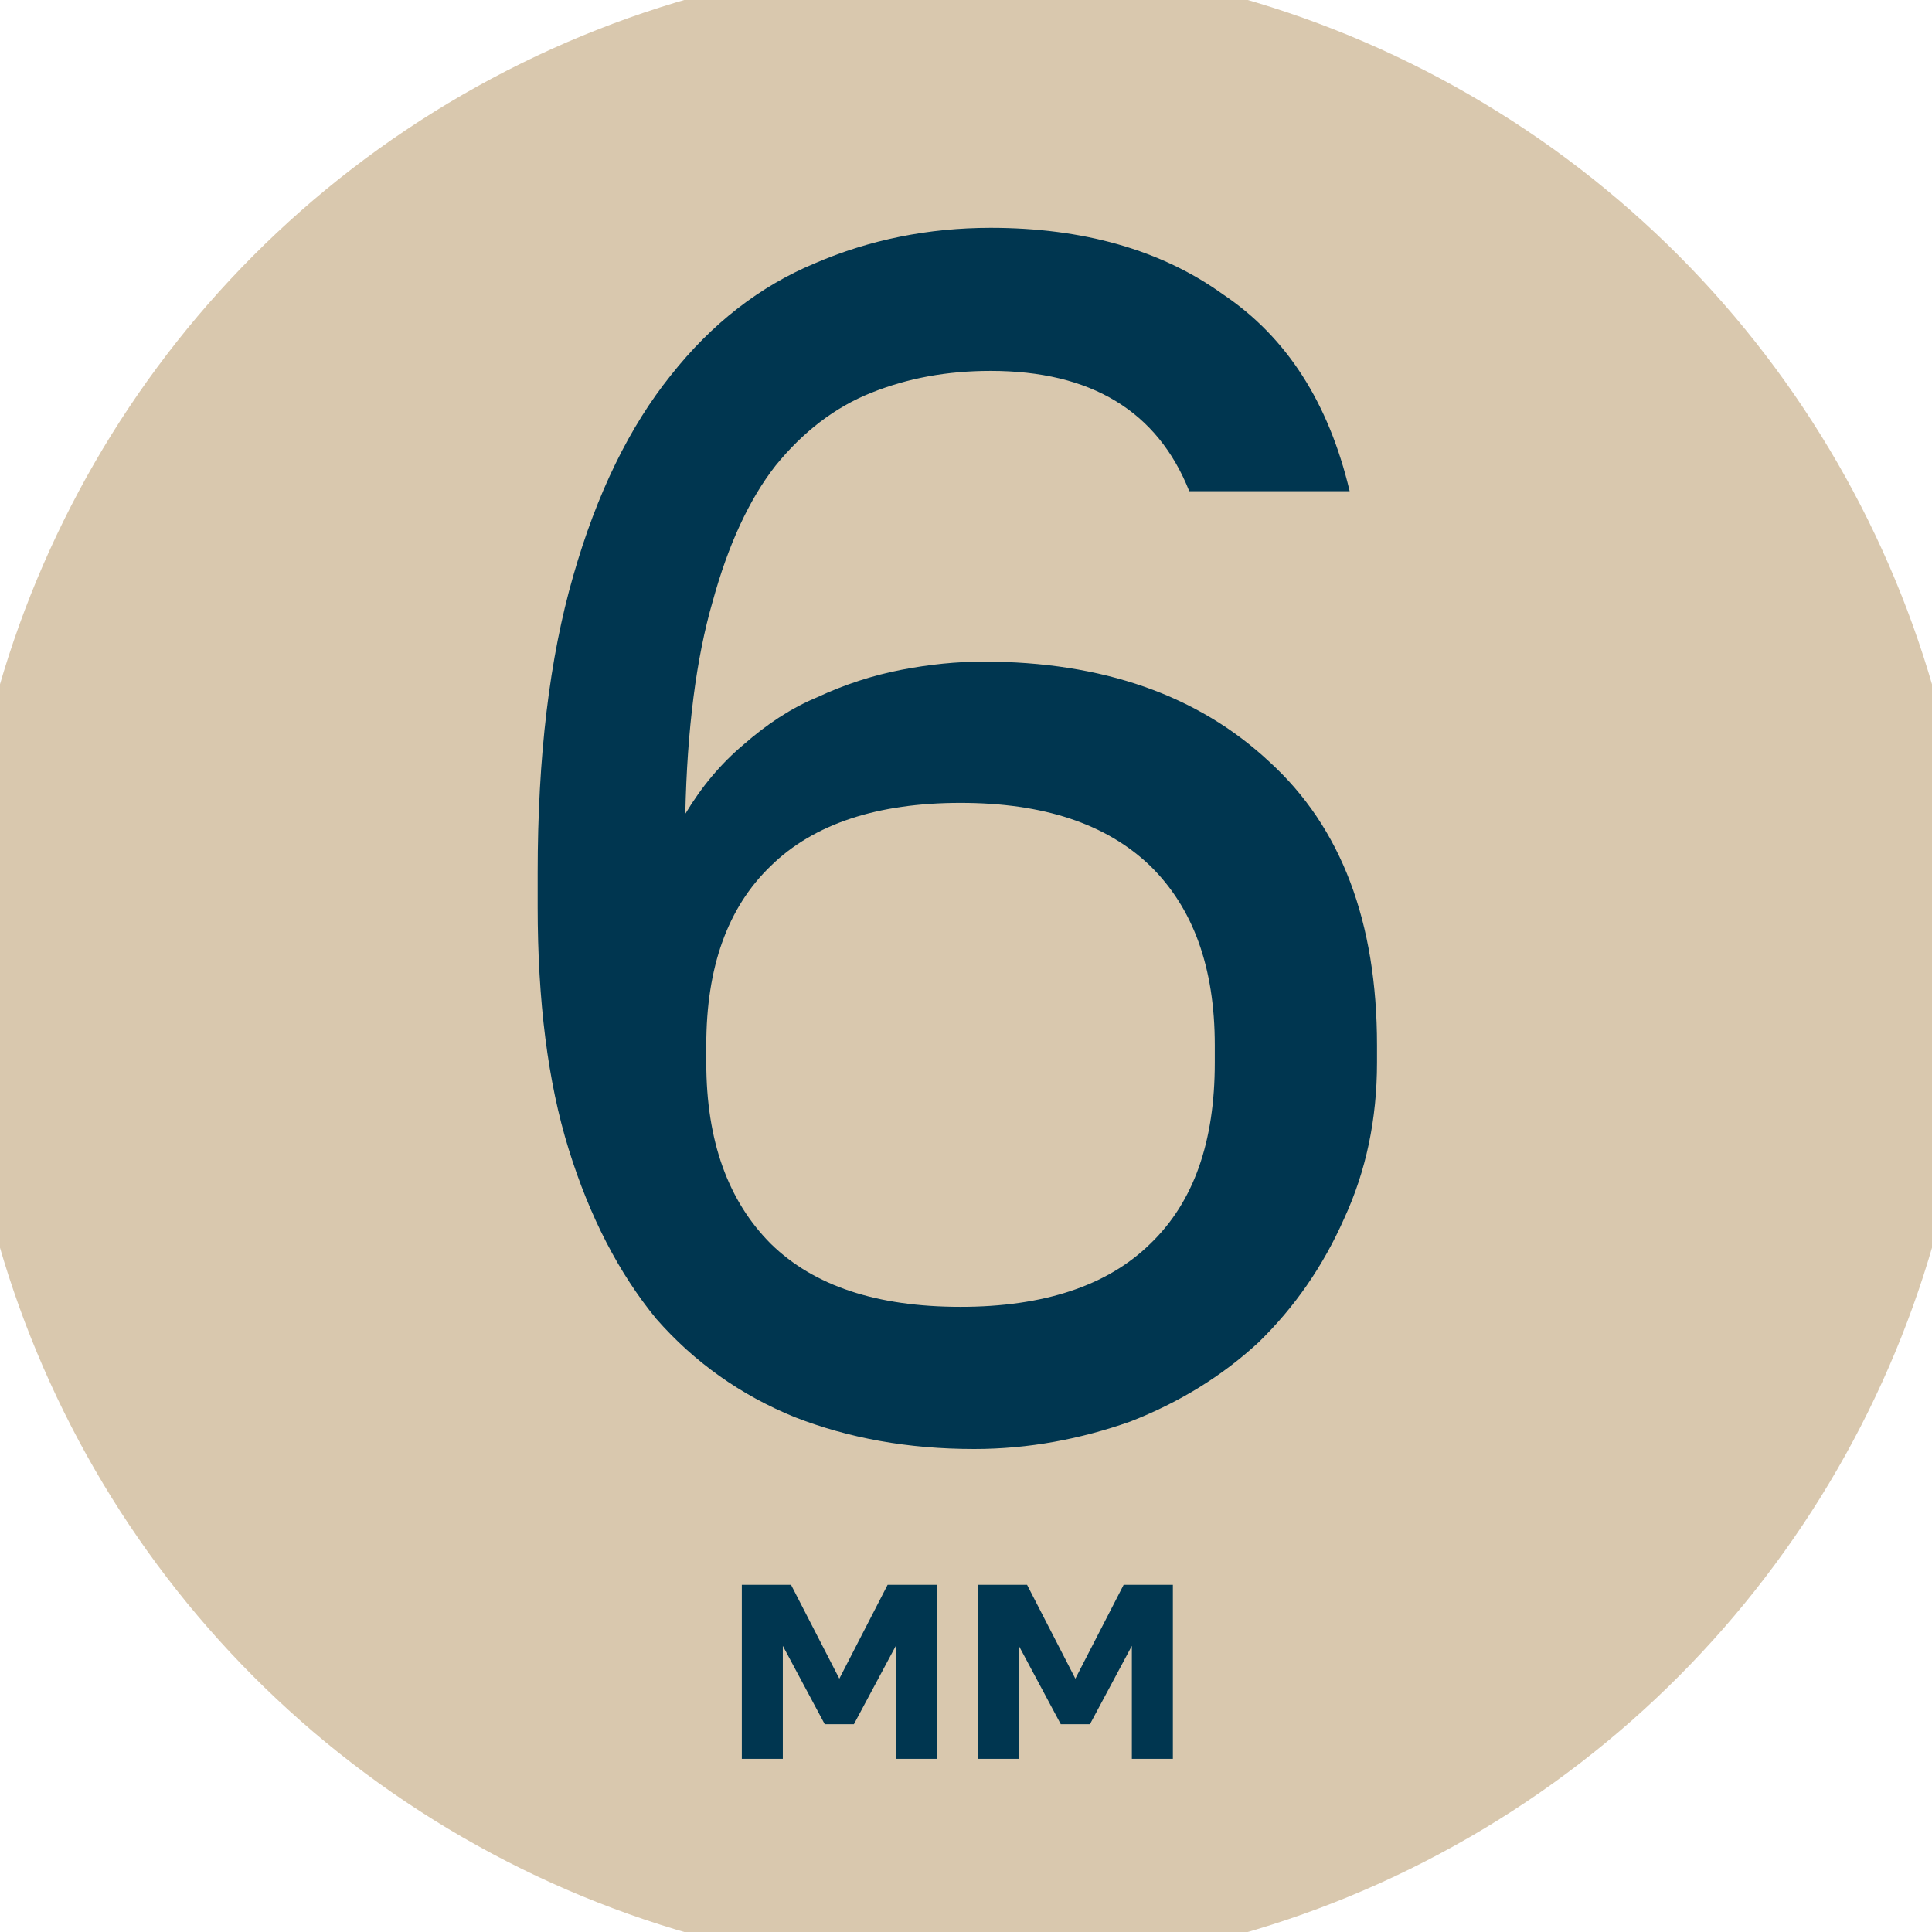
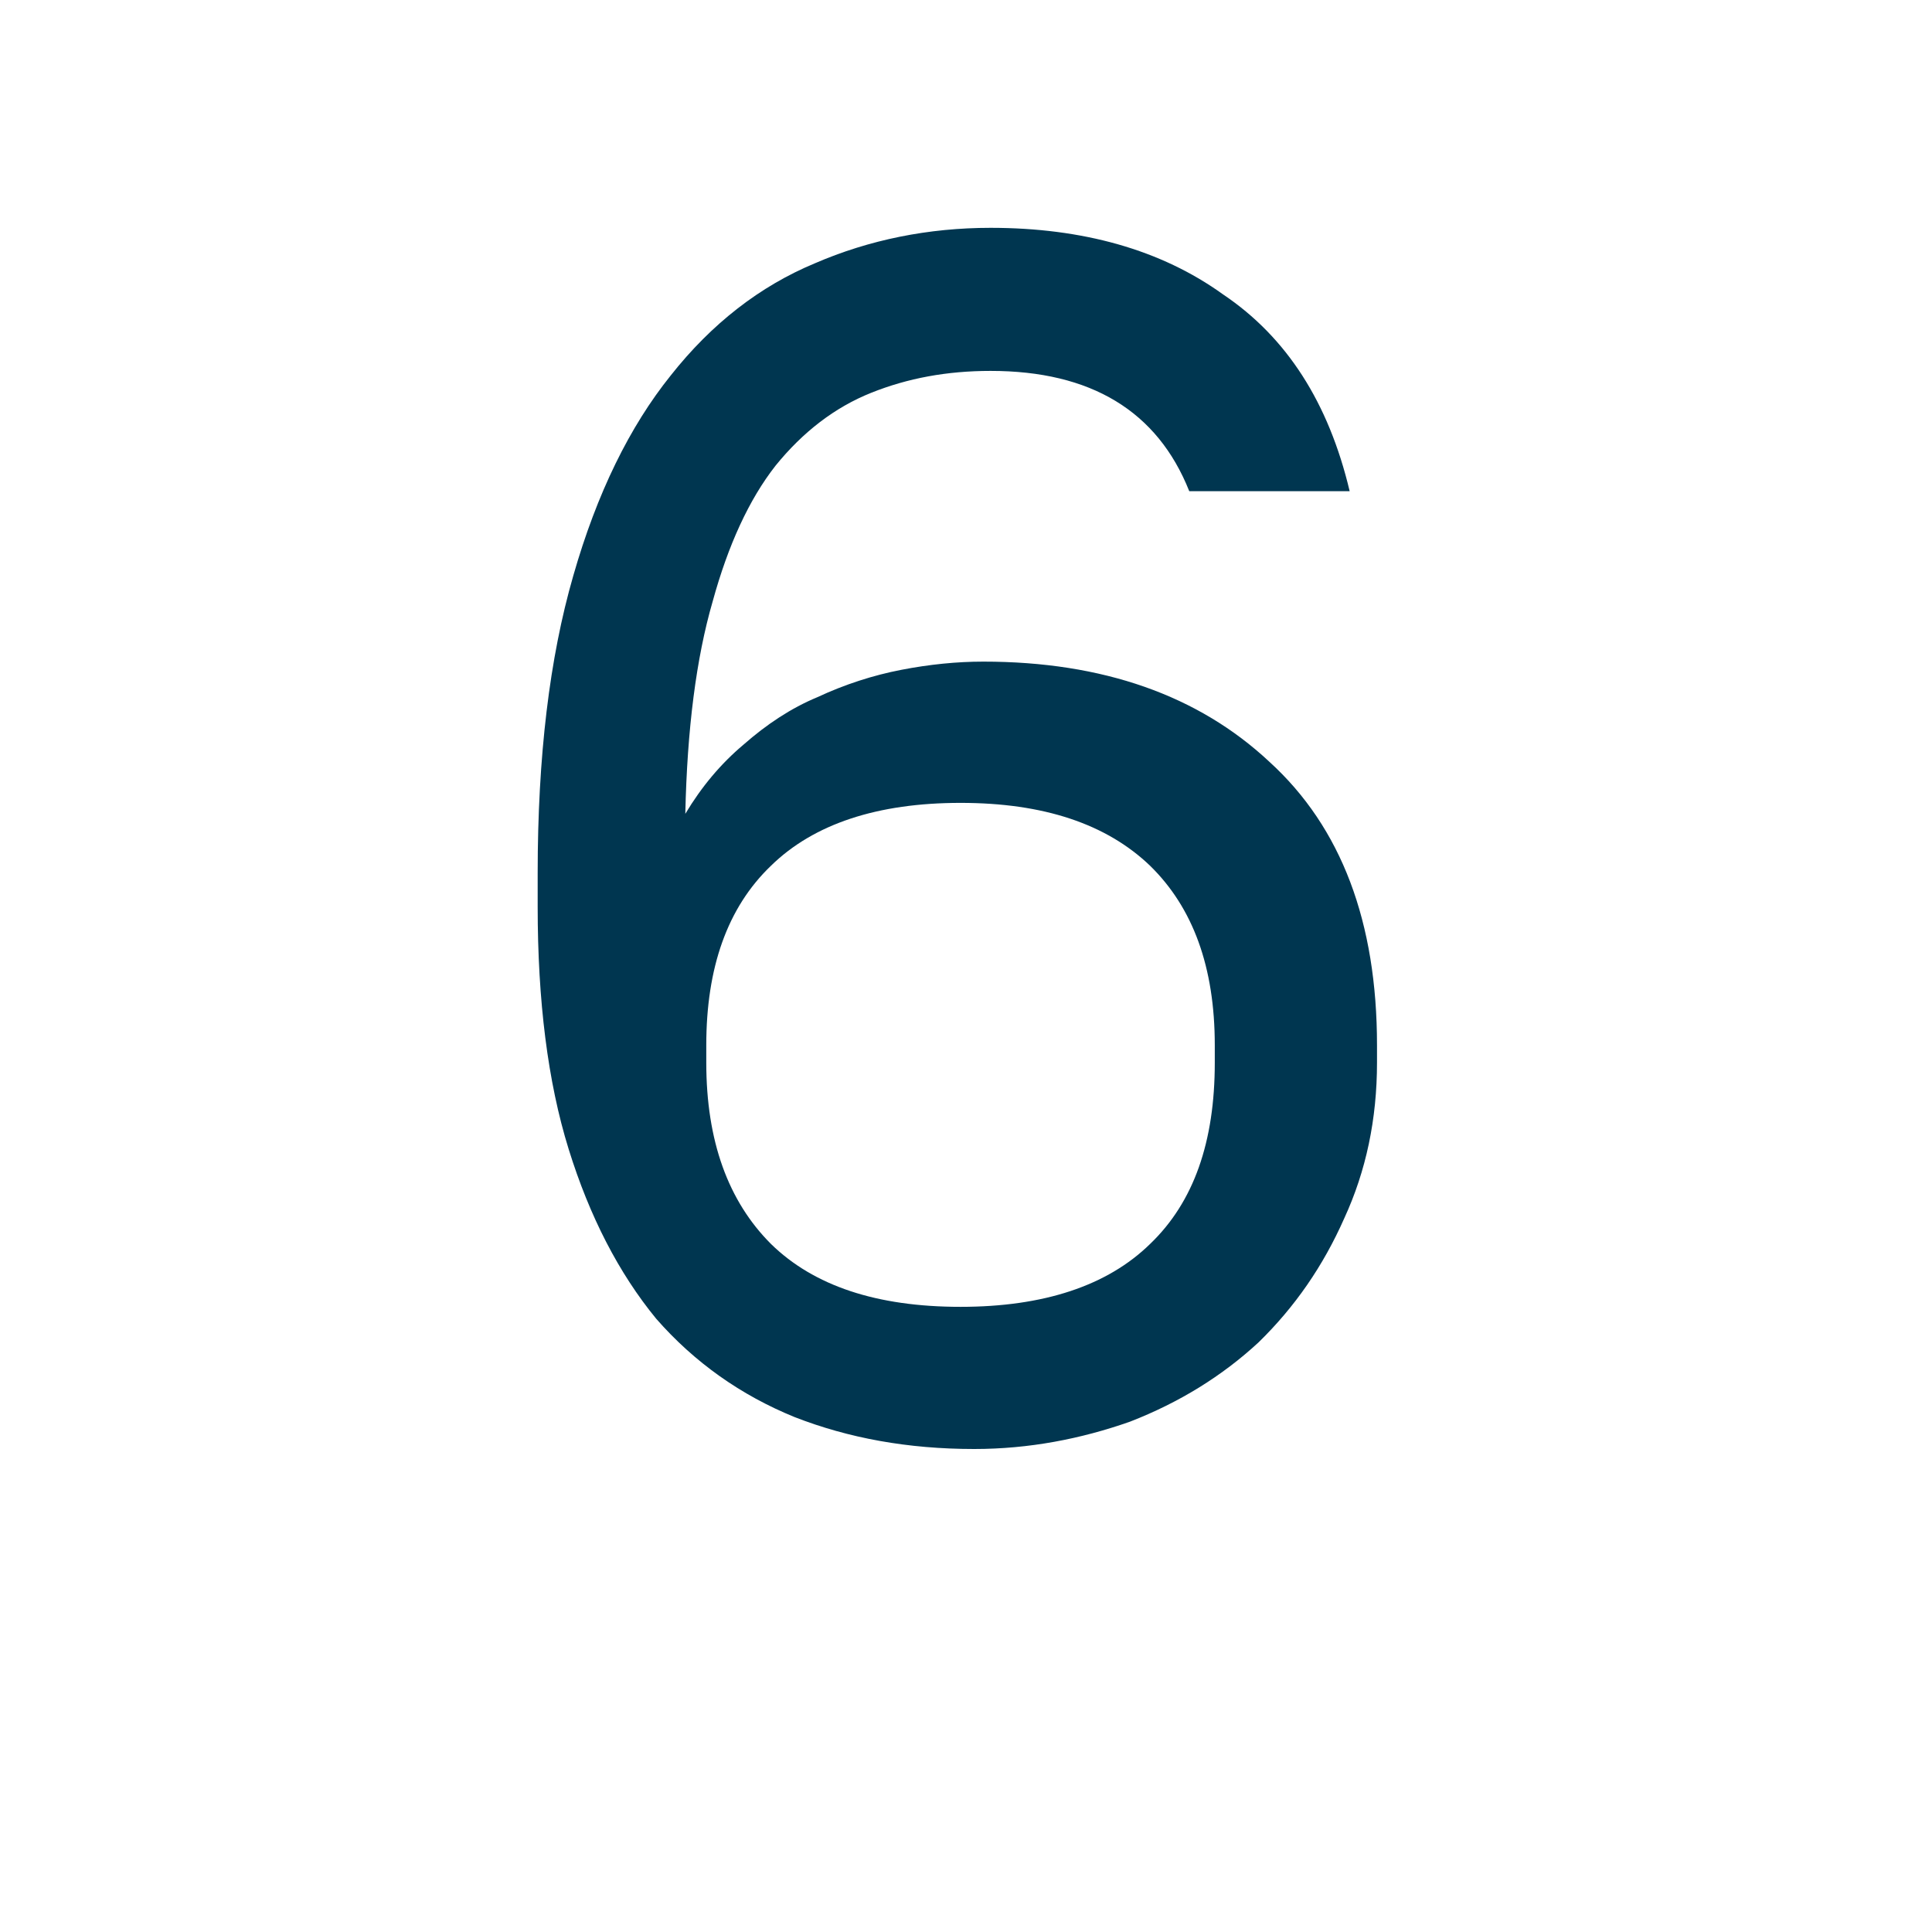
<svg xmlns="http://www.w3.org/2000/svg" viewBox="0 0 144.00 144.00" data-guides="{&quot;vertical&quot;:[],&quot;horizontal&quot;:[]}">
-   <ellipse fill="#d9c8ae" class="st0" cx="72" cy="72" r="106" id="tSvg1862e95a02a" title="Ellipse 1" fill-opacity="1" stroke="none" stroke-opacity="1" rx="75" ry="75" style="transform: rotate(0deg);" />
-   <path fill="#003650" stroke="none" fill-opacity="1" stroke-width="1" stroke-opacity="1" class="st1" id="tSvg5700d20dbf" title="Path 1" d="M55.155 118.121C56.423 118.121 57.691 118.121 58.959 118.121C60.158 120.453 61.358 122.785 62.559 125.117C63.758 122.785 64.959 120.453 66.159 118.121C67.381 118.121 68.604 118.121 69.826 118.121C69.826 122.445 69.826 126.77 69.826 131.094C68.808 131.094 67.789 131.094 66.77 131.094C66.77 128.287 66.77 125.479 66.77 122.672C65.728 124.619 64.687 126.566 63.645 128.513C62.921 128.513 62.196 128.513 61.472 128.513C60.43 126.566 59.389 124.619 58.347 122.672C58.347 125.479 58.347 128.287 58.347 131.094C57.328 131.094 56.309 131.094 55.291 131.094C55.291 126.77 55.291 122.445 55.291 118.121C55.245 118.121 55.2 118.121 55.155 118.121ZM72.747 118.121C74.015 118.121 75.283 118.121 76.551 118.121C77.751 120.453 78.951 122.785 80.151 125.117C81.351 122.785 82.551 120.453 83.751 118.121C84.974 118.121 86.196 118.121 87.419 118.121C87.419 122.445 87.419 126.77 87.419 131.094C86.4 131.094 85.381 131.094 84.362 131.094C84.362 128.287 84.362 125.479 84.362 122.672C83.321 124.619 82.279 126.566 81.238 128.513C80.513 128.513 79.789 128.513 79.064 128.513C78.023 126.566 76.981 124.619 75.94 122.672C75.94 125.479 75.94 128.287 75.94 131.094C74.921 131.094 73.902 131.094 72.883 131.094C72.883 126.77 72.883 122.445 72.883 118.121C72.838 118.121 72.793 118.121 72.747 118.121Z" />
  <path fill="#003650" stroke="none" fill-opacity="1" stroke-width="1" stroke-opacity="1" class="st1" id="tSvgee84c0ab60" title="Path 2" d="M72.611 108C67.653 108 63.238 107.185 59.23 105.623C55.223 103.993 51.758 101.547 48.906 98.287C46.121 94.891 43.947 90.679 42.385 85.653C40.823 80.626 40.075 74.581 40.075 67.585C40.075 66.747 40.075 65.909 40.075 65.072C40.075 56.377 40.959 49.041 42.724 42.928C44.491 36.747 46.936 31.789 49.992 27.985C53.049 24.113 56.649 21.328 60.724 19.63C64.8 17.864 69.215 16.981 73.834 16.981C80.694 16.981 86.536 18.611 91.155 21.94C95.909 25.132 99.034 30.023 100.596 36.611C96.611 36.611 92.626 36.611 88.641 36.611C86.264 30.634 81.306 27.645 73.834 27.645C70.574 27.645 67.653 28.189 64.936 29.276C62.219 30.362 59.842 32.196 57.804 34.709C55.834 37.223 54.272 40.619 53.117 44.83C51.894 49.041 51.215 54.34 51.079 60.657C52.302 58.619 53.728 56.921 55.426 55.494C57.124 54 58.959 52.777 60.928 51.962C62.966 51.011 65.072 50.332 67.177 49.925C69.283 49.517 71.321 49.313 73.291 49.313C82.189 49.313 89.321 51.826 94.619 56.785C99.985 61.675 102.634 68.74 102.634 77.909C102.634 78.34 102.634 78.77 102.634 79.2C102.634 83.411 101.819 87.283 100.189 90.815C98.626 94.347 96.521 97.404 93.804 100.053C91.087 102.566 87.894 104.536 84.226 105.962C80.558 107.253 76.687 108 72.611 108ZM71.593 97.404C77.774 97.404 82.528 95.841 85.721 92.717C88.981 89.593 90.543 85.109 90.543 79.2C90.543 78.77 90.543 78.34 90.543 77.909C90.543 72.068 88.913 67.653 85.721 64.528C82.46 61.404 77.774 59.842 71.593 59.842C65.411 59.842 60.657 61.404 57.464 64.528C54.204 67.653 52.642 72.136 52.642 77.909C52.642 78.34 52.642 78.77 52.642 79.2C52.642 85.041 54.272 89.525 57.464 92.717C60.657 95.841 65.343 97.404 71.593 97.404Z" />
  <defs />
</svg>